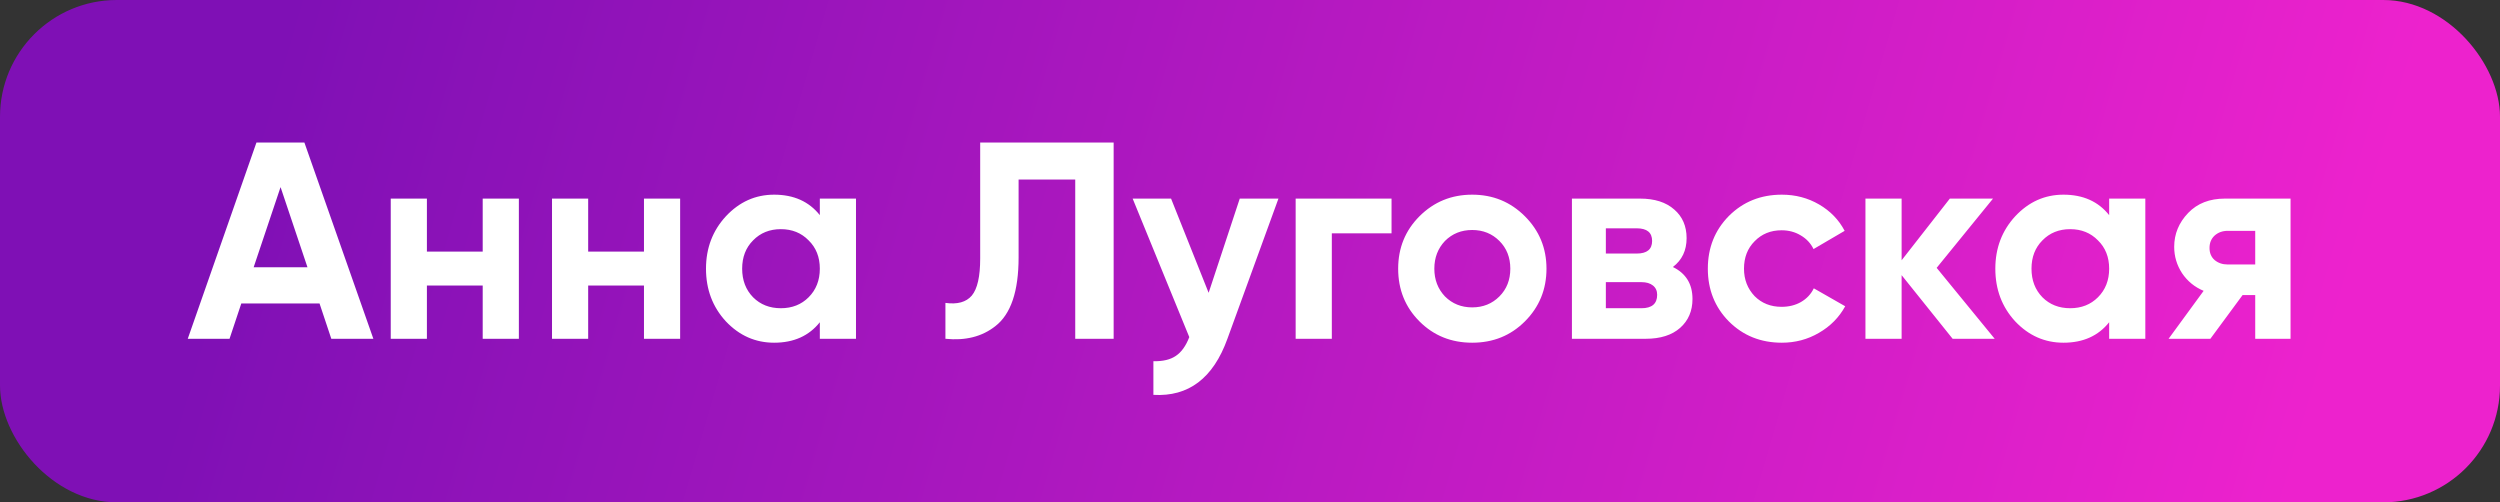
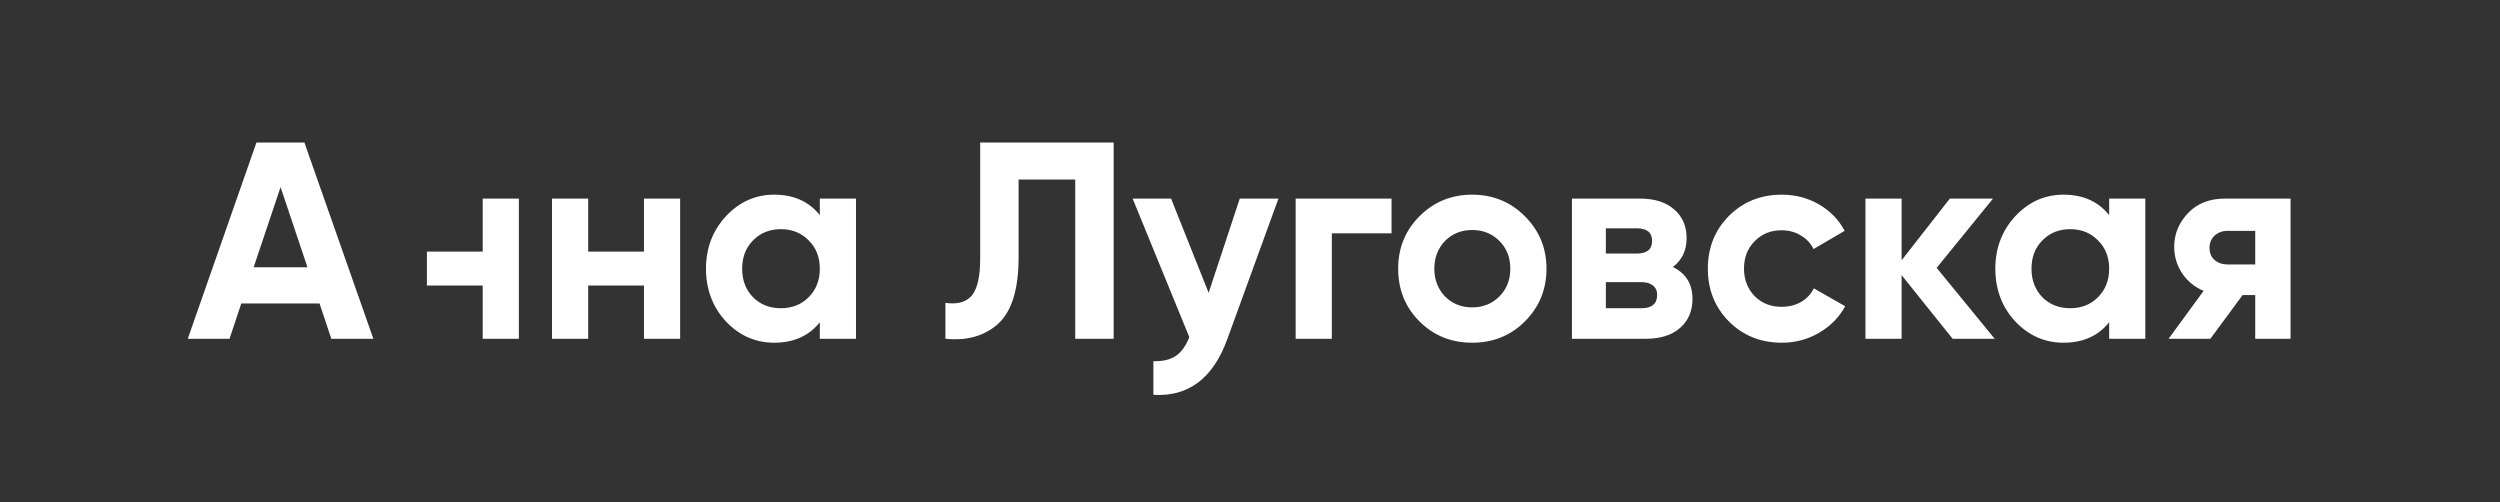
<svg xmlns="http://www.w3.org/2000/svg" width="214" height="43" viewBox="0 0 214 43" fill="none">
  <rect x="0" y="0" width="214" height="43" fill="#333333" stroke="none" />
-   <rect width="214" height="43" rx="10" fill="url(#paint0_linear_760_9)" />
-   <path d="M31.96 29H28.36L27.352 25.976H20.656L19.648 29H16.072L21.952 12.2H26.056L31.96 29ZM24.016 16.016L21.712 22.88H26.32L24.016 16.016ZM41.319 21.536V17H44.415V29H41.319V24.44H36.543V29H33.447V17H36.543V21.536H41.319ZM55.124 21.536V17H58.22V29H55.124V24.44H50.348V29H47.252V17H50.348V21.536H55.124ZM70.177 18.416V17H73.273V29H70.177V27.584C69.249 28.752 67.945 29.336 66.265 29.336C64.665 29.336 63.289 28.728 62.137 27.512C61.001 26.28 60.433 24.776 60.433 23C60.433 21.24 61.001 19.744 62.137 18.512C63.289 17.28 64.665 16.664 66.265 16.664C67.945 16.664 69.249 17.248 70.177 18.416ZM64.465 25.448C65.089 26.072 65.881 26.384 66.841 26.384C67.801 26.384 68.593 26.072 69.217 25.448C69.857 24.808 70.177 23.992 70.177 23C70.177 22.008 69.857 21.2 69.217 20.576C68.593 19.936 67.801 19.616 66.841 19.616C65.881 19.616 65.089 19.936 64.465 20.576C63.841 21.2 63.529 22.008 63.529 23C63.529 23.992 63.841 24.808 64.465 25.448ZM80.928 29V25.928C81.952 26.072 82.704 25.864 83.184 25.304C83.664 24.728 83.904 23.672 83.904 22.136V12.2H95.328V29H92.04V15.368H87.192V22.04C87.192 24.936 86.528 26.896 85.2 27.92C84.064 28.816 82.64 29.176 80.928 29ZM103.459 25.064L106.123 17H109.435L105.067 29C103.851 32.376 101.739 33.976 98.731 33.8V30.92C99.547 30.936 100.187 30.784 100.651 30.464C101.131 30.144 101.515 29.608 101.803 28.856L96.955 17H100.243L103.459 25.064ZM110.908 17H119.116V19.976H114.004V29H110.908V17ZM130.531 27.512C129.315 28.728 127.811 29.336 126.019 29.336C124.227 29.336 122.723 28.728 121.507 27.512C120.291 26.296 119.683 24.792 119.683 23C119.683 21.224 120.291 19.728 121.507 18.512C122.739 17.28 124.243 16.664 126.019 16.664C127.795 16.664 129.299 17.28 130.531 18.512C131.763 19.744 132.379 21.24 132.379 23C132.379 24.776 131.763 26.28 130.531 27.512ZM123.691 25.376C124.315 26 125.091 26.312 126.019 26.312C126.947 26.312 127.723 26 128.347 25.376C128.971 24.752 129.283 23.96 129.283 23C129.283 22.04 128.971 21.248 128.347 20.624C127.723 20 126.947 19.688 126.019 19.688C125.091 19.688 124.315 20 123.691 20.624C123.083 21.264 122.779 22.056 122.779 23C122.779 23.944 123.083 24.736 123.691 25.376ZM143.197 22.856C144.317 23.4 144.877 24.312 144.877 25.592C144.877 26.616 144.525 27.44 143.821 28.064C143.117 28.688 142.133 29 140.869 29H134.557V17H140.389C141.637 17 142.613 17.312 143.317 17.936C144.021 18.544 144.373 19.36 144.373 20.384C144.373 21.44 143.981 22.264 143.197 22.856ZM140.101 19.544H137.461V21.704H140.101C140.981 21.704 141.421 21.344 141.421 20.624C141.421 19.904 140.981 19.544 140.101 19.544ZM137.461 26.384H140.509C141.405 26.384 141.853 26 141.853 25.232C141.853 24.896 141.733 24.632 141.493 24.44C141.253 24.248 140.925 24.152 140.509 24.152H137.461V26.384ZM152.526 29.336C150.718 29.336 149.206 28.728 147.99 27.512C146.79 26.296 146.19 24.792 146.19 23C146.19 21.208 146.79 19.704 147.99 18.488C149.206 17.272 150.718 16.664 152.526 16.664C153.694 16.664 154.758 16.944 155.718 17.504C156.678 18.064 157.406 18.816 157.902 19.76L155.238 21.32C154.998 20.824 154.63 20.432 154.134 20.144C153.654 19.856 153.11 19.712 152.502 19.712C151.574 19.712 150.806 20.024 150.198 20.648C149.59 21.256 149.286 22.04 149.286 23C149.286 23.928 149.59 24.712 150.198 25.352C150.806 25.96 151.574 26.264 152.502 26.264C153.126 26.264 153.678 26.128 154.158 25.856C154.654 25.568 155.022 25.176 155.262 24.68L157.95 26.216C157.422 27.176 156.67 27.936 155.694 28.496C154.734 29.056 153.678 29.336 152.526 29.336ZM165.778 22.928L170.746 29H167.146L162.778 23.552V29H159.682V17H162.778V22.28L166.906 17H170.602L165.778 22.928ZM180.544 18.416V17H183.64V29H180.544V27.584C179.616 28.752 178.312 29.336 176.632 29.336C175.032 29.336 173.656 28.728 172.504 27.512C171.368 26.28 170.8 24.776 170.8 23C170.8 21.24 171.368 19.744 172.504 18.512C173.656 17.28 175.032 16.664 176.632 16.664C178.312 16.664 179.616 17.248 180.544 18.416ZM174.832 25.448C175.456 26.072 176.248 26.384 177.208 26.384C178.168 26.384 178.96 26.072 179.584 25.448C180.224 24.808 180.544 23.992 180.544 23C180.544 22.008 180.224 21.2 179.584 20.576C178.96 19.936 178.168 19.616 177.208 19.616C176.248 19.616 175.456 19.936 174.832 20.576C174.208 21.2 173.896 22.008 173.896 23C173.896 23.992 174.208 24.808 174.832 25.448ZM190.455 17H196.071V29H193.047V25.256H191.967L189.207 29H185.631L188.631 24.896C187.863 24.576 187.247 24.072 186.783 23.384C186.335 22.696 186.111 21.944 186.111 21.128C186.111 20.024 186.511 19.056 187.311 18.224C188.095 17.408 189.143 17 190.455 17ZM193.047 19.76H190.695C190.247 19.76 189.871 19.896 189.567 20.168C189.279 20.44 189.135 20.792 189.135 21.224C189.135 21.656 189.279 22 189.567 22.256C189.871 22.512 190.247 22.64 190.695 22.64H193.047V19.76Z" fill="white" />
+   <path d="M31.96 29H28.36L27.352 25.976H20.656L19.648 29H16.072L21.952 12.2H26.056L31.96 29ZM24.016 16.016L21.712 22.88H26.32L24.016 16.016ZM41.319 21.536V17H44.415V29H41.319V24.44H36.543V29V17H36.543V21.536H41.319ZM55.124 21.536V17H58.22V29H55.124V24.44H50.348V29H47.252V17H50.348V21.536H55.124ZM70.177 18.416V17H73.273V29H70.177V27.584C69.249 28.752 67.945 29.336 66.265 29.336C64.665 29.336 63.289 28.728 62.137 27.512C61.001 26.28 60.433 24.776 60.433 23C60.433 21.24 61.001 19.744 62.137 18.512C63.289 17.28 64.665 16.664 66.265 16.664C67.945 16.664 69.249 17.248 70.177 18.416ZM64.465 25.448C65.089 26.072 65.881 26.384 66.841 26.384C67.801 26.384 68.593 26.072 69.217 25.448C69.857 24.808 70.177 23.992 70.177 23C70.177 22.008 69.857 21.2 69.217 20.576C68.593 19.936 67.801 19.616 66.841 19.616C65.881 19.616 65.089 19.936 64.465 20.576C63.841 21.2 63.529 22.008 63.529 23C63.529 23.992 63.841 24.808 64.465 25.448ZM80.928 29V25.928C81.952 26.072 82.704 25.864 83.184 25.304C83.664 24.728 83.904 23.672 83.904 22.136V12.2H95.328V29H92.04V15.368H87.192V22.04C87.192 24.936 86.528 26.896 85.2 27.92C84.064 28.816 82.64 29.176 80.928 29ZM103.459 25.064L106.123 17H109.435L105.067 29C103.851 32.376 101.739 33.976 98.731 33.8V30.92C99.547 30.936 100.187 30.784 100.651 30.464C101.131 30.144 101.515 29.608 101.803 28.856L96.955 17H100.243L103.459 25.064ZM110.908 17H119.116V19.976H114.004V29H110.908V17ZM130.531 27.512C129.315 28.728 127.811 29.336 126.019 29.336C124.227 29.336 122.723 28.728 121.507 27.512C120.291 26.296 119.683 24.792 119.683 23C119.683 21.224 120.291 19.728 121.507 18.512C122.739 17.28 124.243 16.664 126.019 16.664C127.795 16.664 129.299 17.28 130.531 18.512C131.763 19.744 132.379 21.24 132.379 23C132.379 24.776 131.763 26.28 130.531 27.512ZM123.691 25.376C124.315 26 125.091 26.312 126.019 26.312C126.947 26.312 127.723 26 128.347 25.376C128.971 24.752 129.283 23.96 129.283 23C129.283 22.04 128.971 21.248 128.347 20.624C127.723 20 126.947 19.688 126.019 19.688C125.091 19.688 124.315 20 123.691 20.624C123.083 21.264 122.779 22.056 122.779 23C122.779 23.944 123.083 24.736 123.691 25.376ZM143.197 22.856C144.317 23.4 144.877 24.312 144.877 25.592C144.877 26.616 144.525 27.44 143.821 28.064C143.117 28.688 142.133 29 140.869 29H134.557V17H140.389C141.637 17 142.613 17.312 143.317 17.936C144.021 18.544 144.373 19.36 144.373 20.384C144.373 21.44 143.981 22.264 143.197 22.856ZM140.101 19.544H137.461V21.704H140.101C140.981 21.704 141.421 21.344 141.421 20.624C141.421 19.904 140.981 19.544 140.101 19.544ZM137.461 26.384H140.509C141.405 26.384 141.853 26 141.853 25.232C141.853 24.896 141.733 24.632 141.493 24.44C141.253 24.248 140.925 24.152 140.509 24.152H137.461V26.384ZM152.526 29.336C150.718 29.336 149.206 28.728 147.99 27.512C146.79 26.296 146.19 24.792 146.19 23C146.19 21.208 146.79 19.704 147.99 18.488C149.206 17.272 150.718 16.664 152.526 16.664C153.694 16.664 154.758 16.944 155.718 17.504C156.678 18.064 157.406 18.816 157.902 19.76L155.238 21.32C154.998 20.824 154.63 20.432 154.134 20.144C153.654 19.856 153.11 19.712 152.502 19.712C151.574 19.712 150.806 20.024 150.198 20.648C149.59 21.256 149.286 22.04 149.286 23C149.286 23.928 149.59 24.712 150.198 25.352C150.806 25.96 151.574 26.264 152.502 26.264C153.126 26.264 153.678 26.128 154.158 25.856C154.654 25.568 155.022 25.176 155.262 24.68L157.95 26.216C157.422 27.176 156.67 27.936 155.694 28.496C154.734 29.056 153.678 29.336 152.526 29.336ZM165.778 22.928L170.746 29H167.146L162.778 23.552V29H159.682V17H162.778V22.28L166.906 17H170.602L165.778 22.928ZM180.544 18.416V17H183.64V29H180.544V27.584C179.616 28.752 178.312 29.336 176.632 29.336C175.032 29.336 173.656 28.728 172.504 27.512C171.368 26.28 170.8 24.776 170.8 23C170.8 21.24 171.368 19.744 172.504 18.512C173.656 17.28 175.032 16.664 176.632 16.664C178.312 16.664 179.616 17.248 180.544 18.416ZM174.832 25.448C175.456 26.072 176.248 26.384 177.208 26.384C178.168 26.384 178.96 26.072 179.584 25.448C180.224 24.808 180.544 23.992 180.544 23C180.544 22.008 180.224 21.2 179.584 20.576C178.96 19.936 178.168 19.616 177.208 19.616C176.248 19.616 175.456 19.936 174.832 20.576C174.208 21.2 173.896 22.008 173.896 23C173.896 23.992 174.208 24.808 174.832 25.448ZM190.455 17H196.071V29H193.047V25.256H191.967L189.207 29H185.631L188.631 24.896C187.863 24.576 187.247 24.072 186.783 23.384C186.335 22.696 186.111 21.944 186.111 21.128C186.111 20.024 186.511 19.056 187.311 18.224C188.095 17.408 189.143 17 190.455 17ZM193.047 19.76H190.695C190.247 19.76 189.871 19.896 189.567 20.168C189.279 20.44 189.135 20.792 189.135 21.224C189.135 21.656 189.279 22 189.567 22.256C189.871 22.512 190.247 22.64 190.695 22.64H193.047V19.76Z" fill="white" />
  <defs>
    <linearGradient id="paint0_linear_760_9" x1="25.117" y1="2.09315e-05" x2="194.126" y2="49.152" gradientUnits="userSpaceOnUse">
      <stop stop-color="#7F10B5" />
      <stop offset="1" stop-color="#ED22CD" />
    </linearGradient>
  </defs>
</svg>